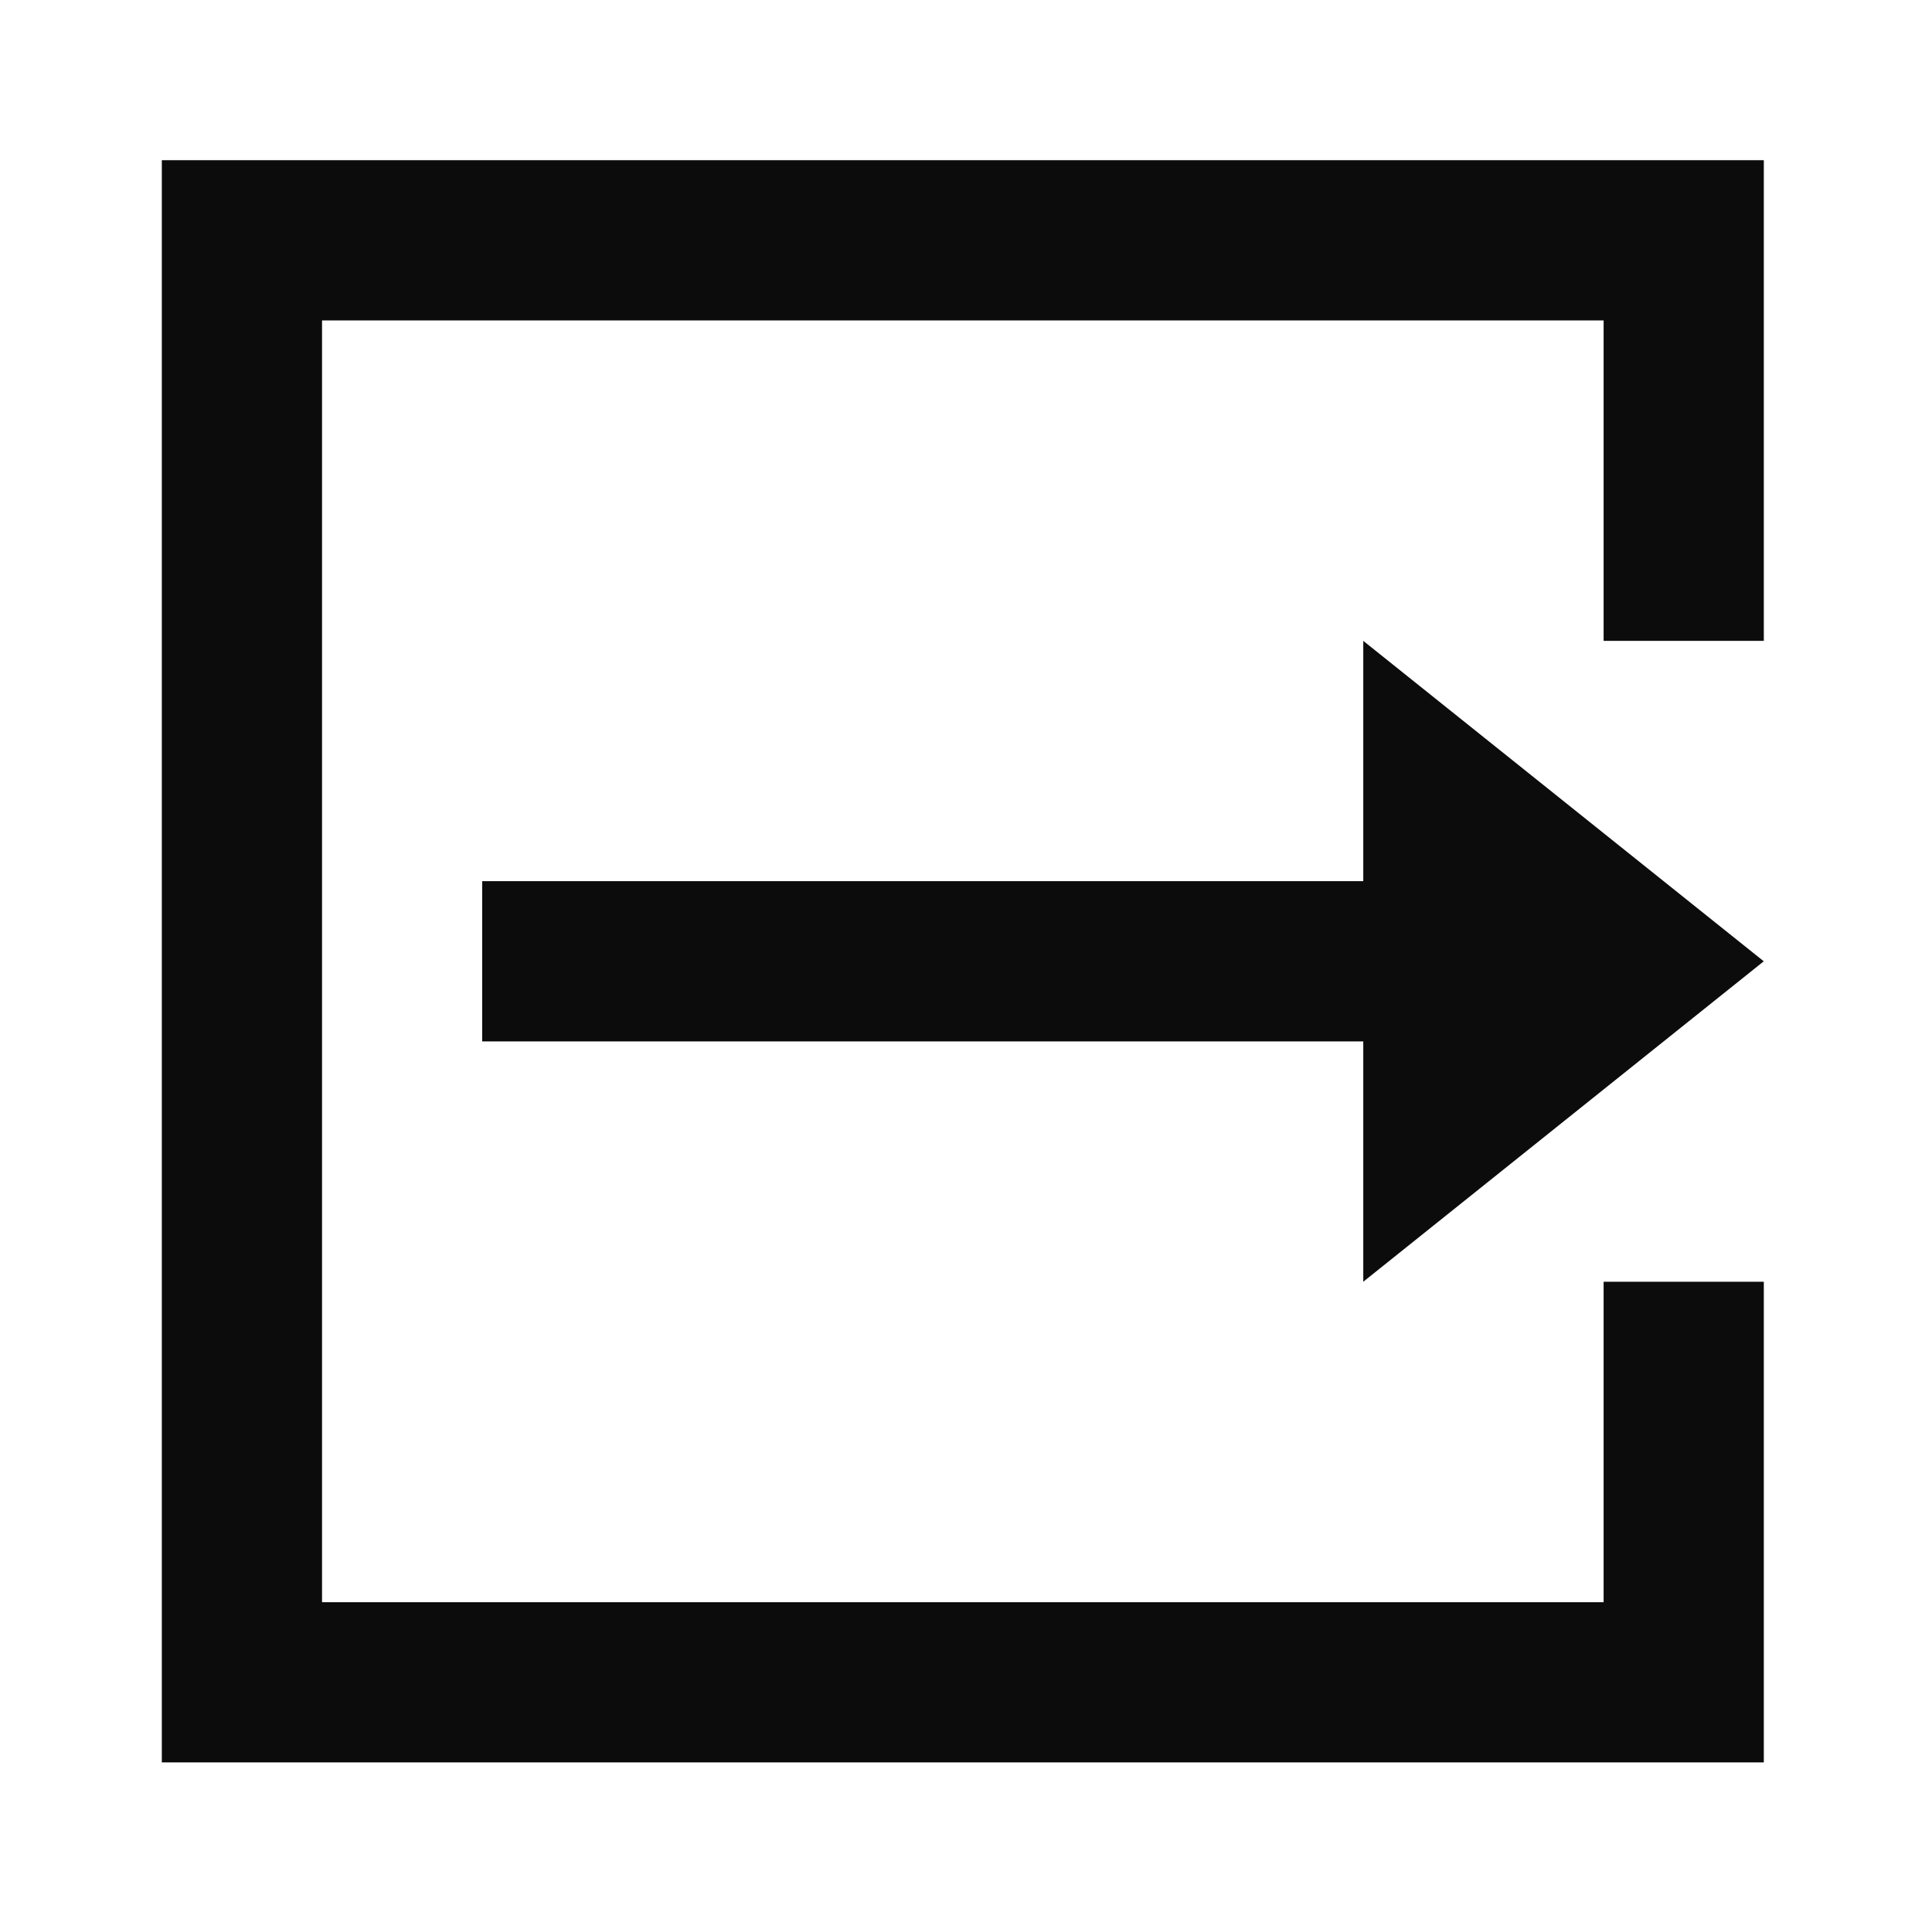
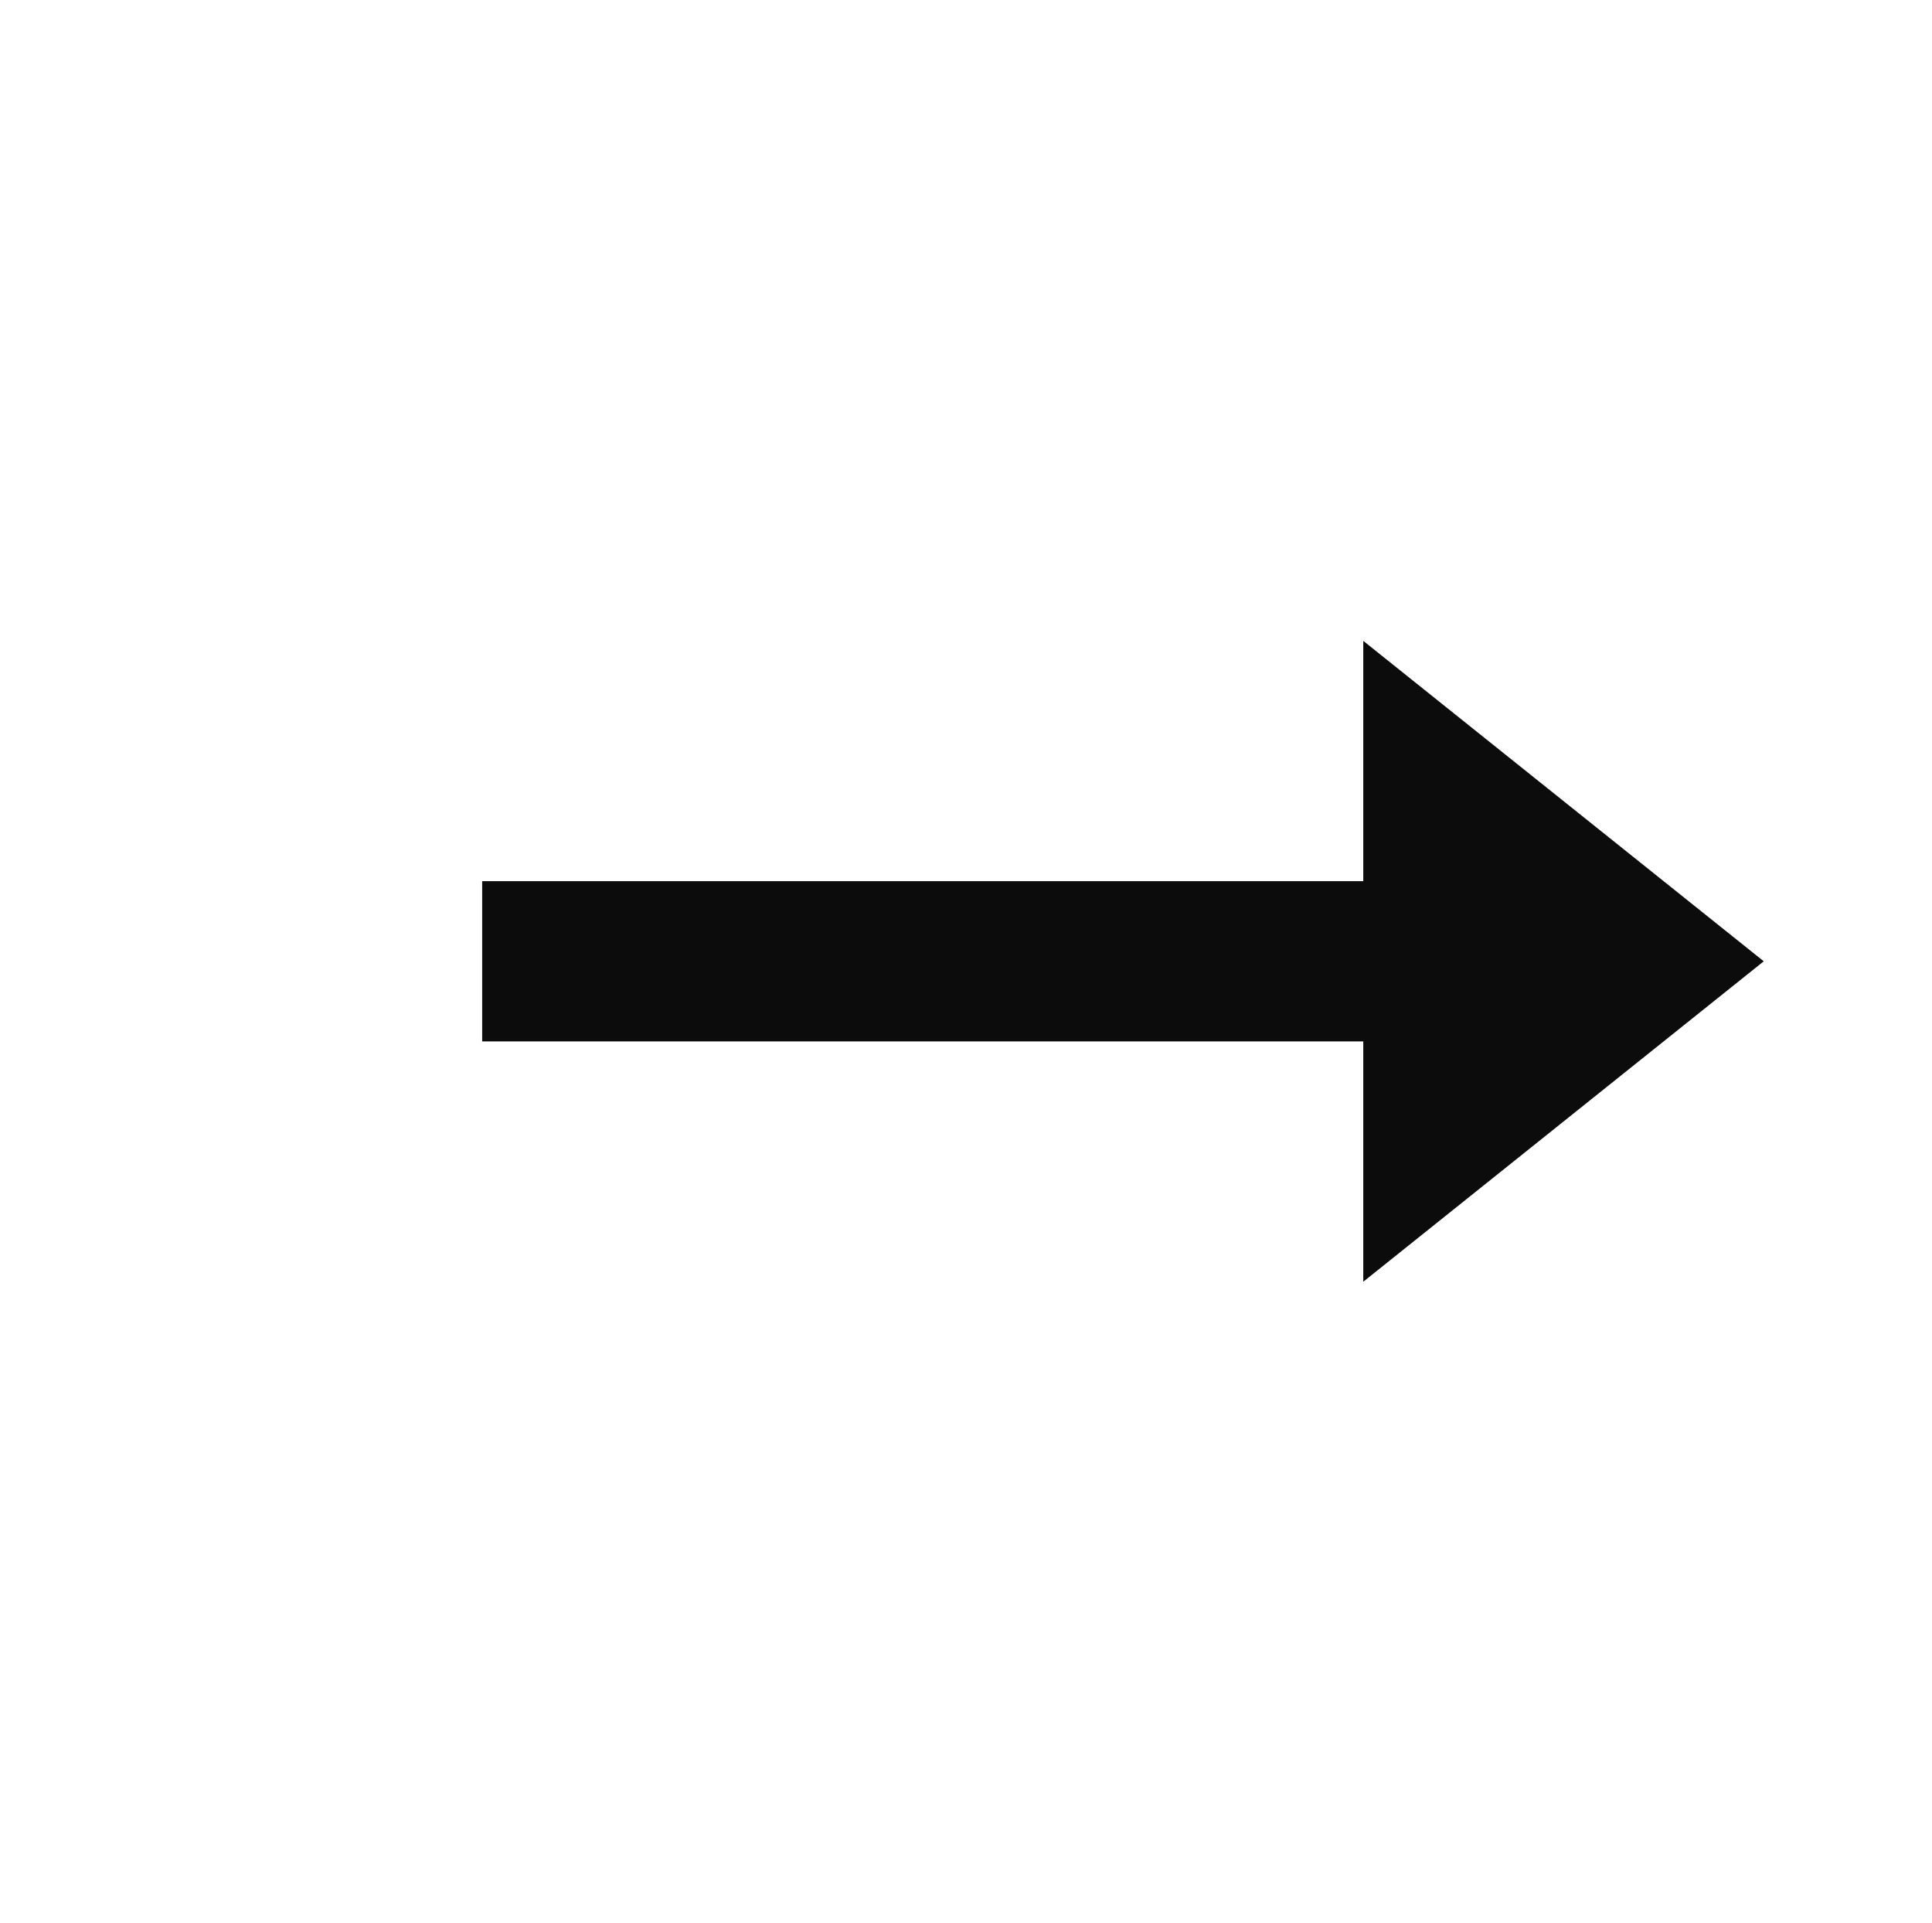
<svg xmlns="http://www.w3.org/2000/svg" width="201" height="200" viewBox="0 0 201 200" fill="none">
-   <path d="M166.836 33.331H33.503V166.664H166.836V133.331H183.503V183.331H16.836V16.664H183.503V66.664H166.836V33.331Z" fill="#0C0C0C" />
  <path d="M141.831 91.664V66.664L183.497 99.997L141.831 133.331V108.331H50.164V91.664H141.831Z" fill="#0C0C0C" />
</svg>